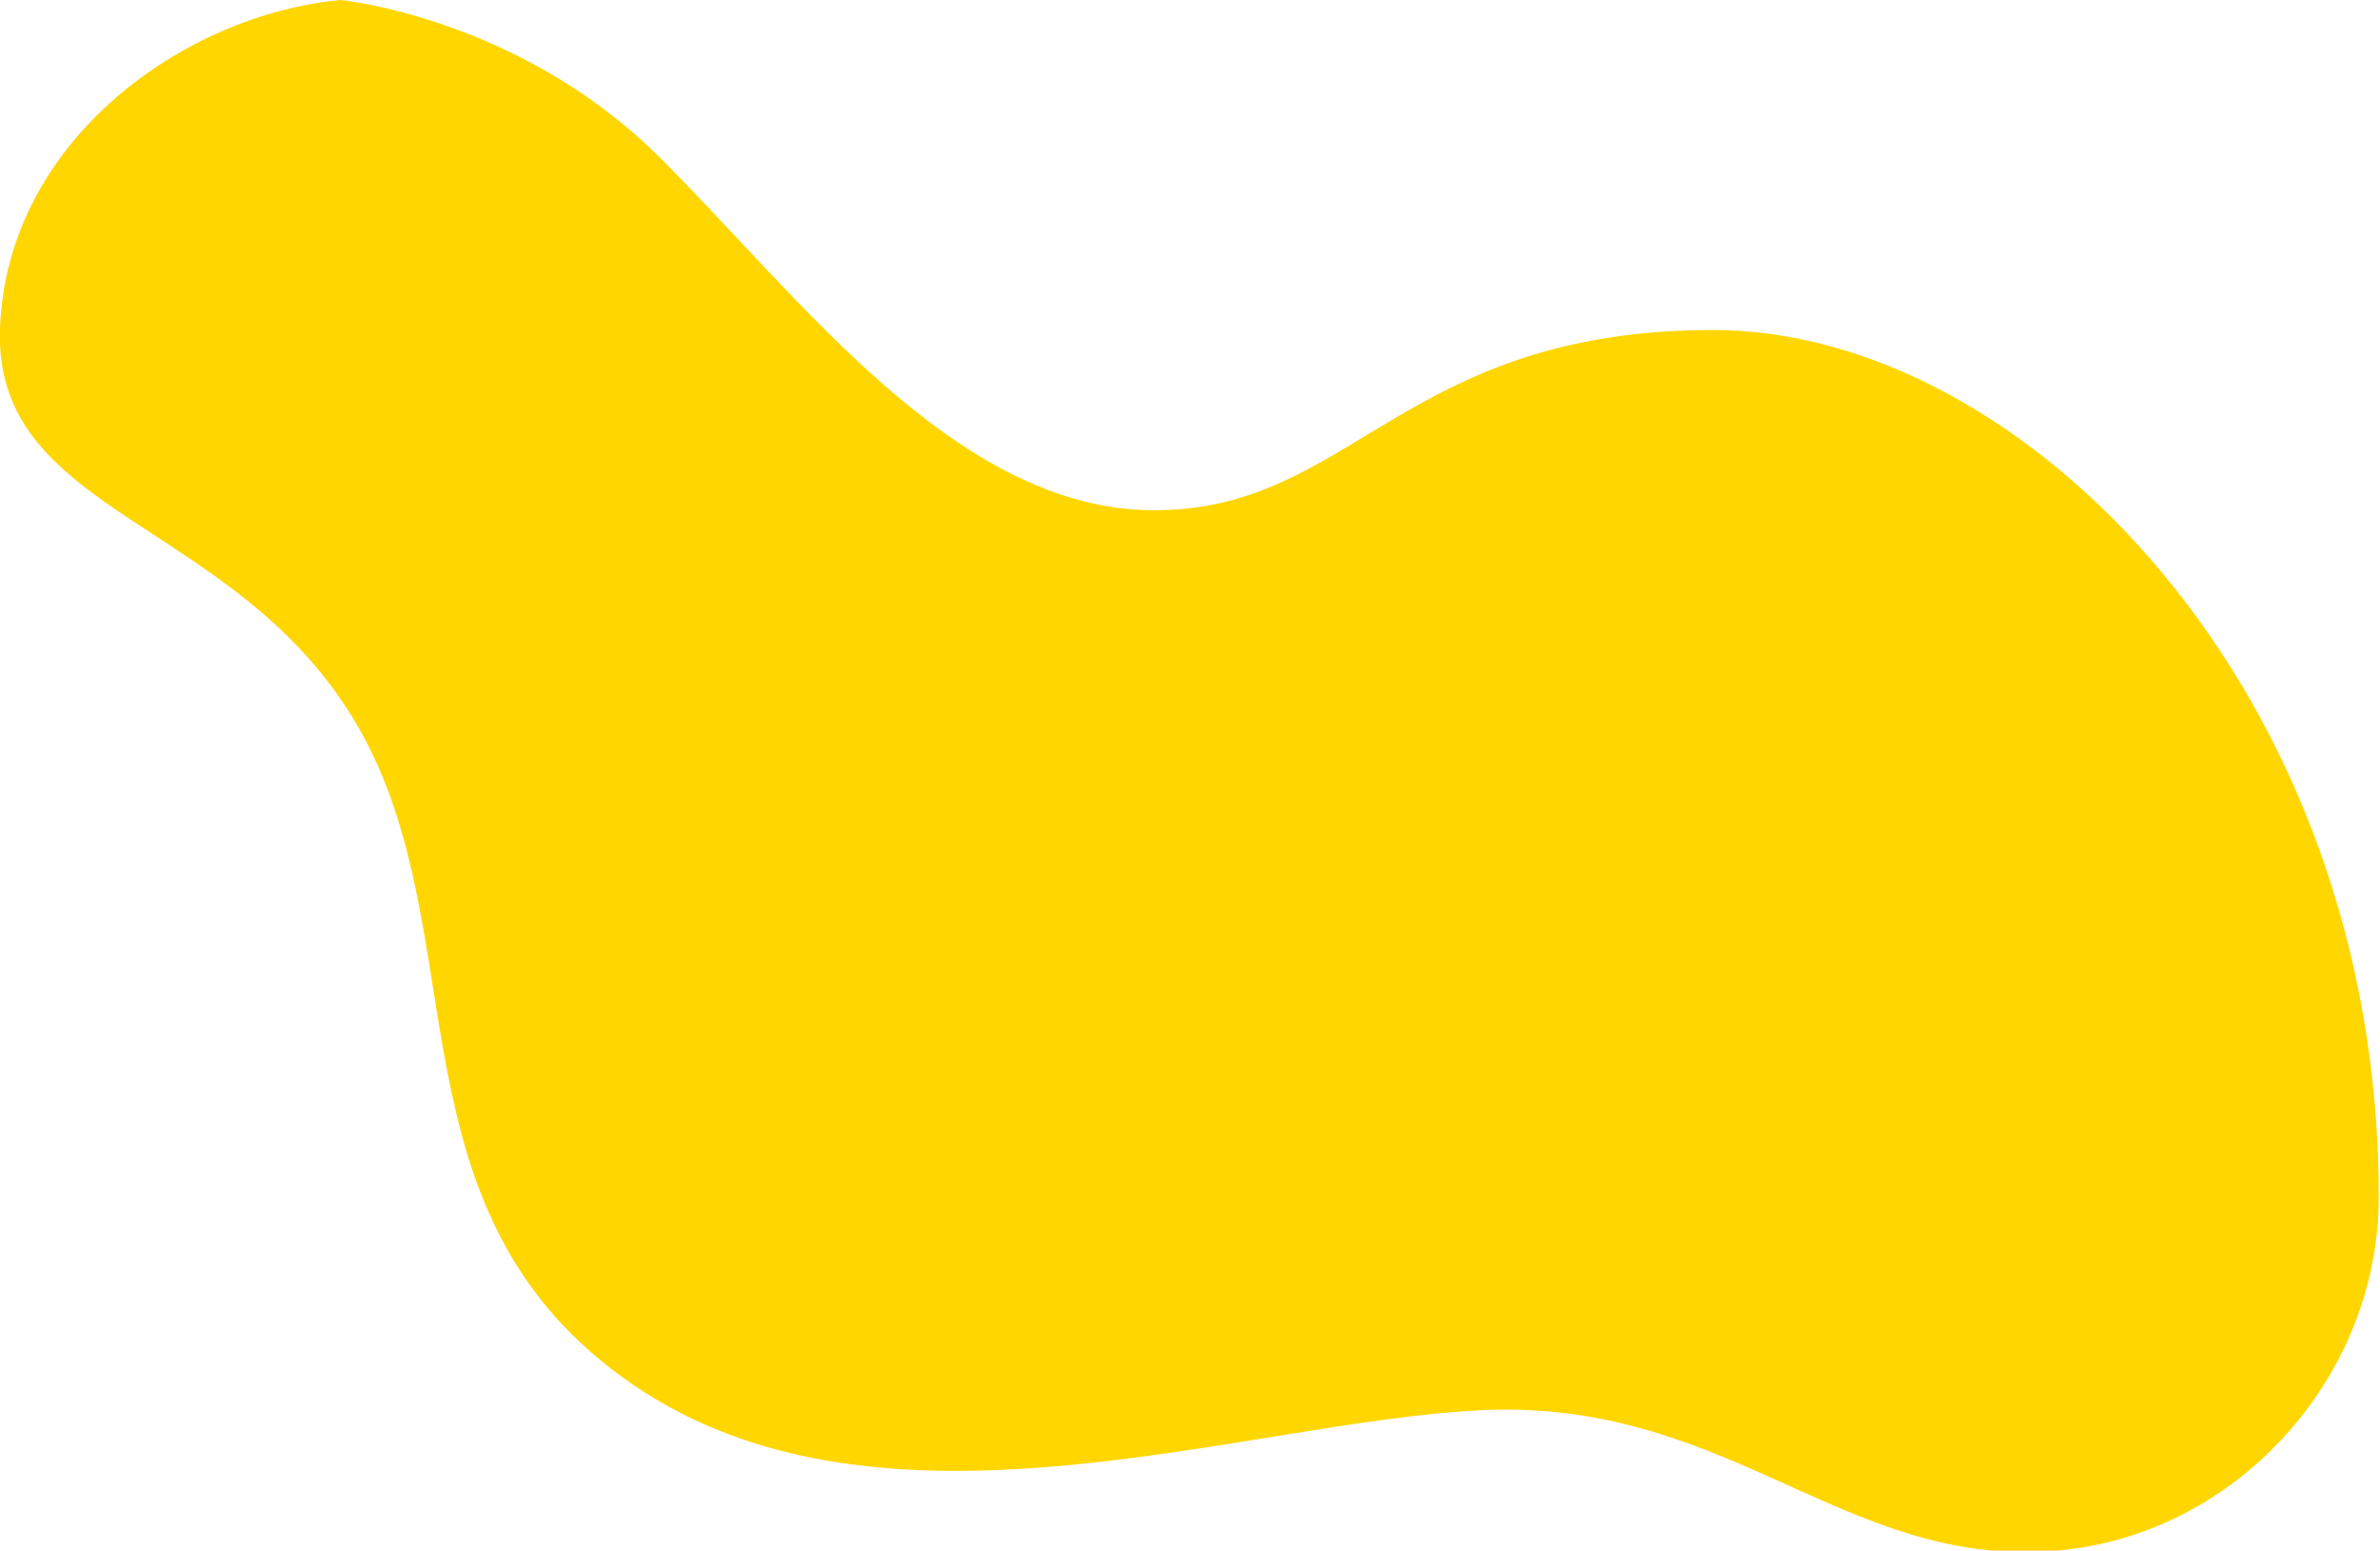
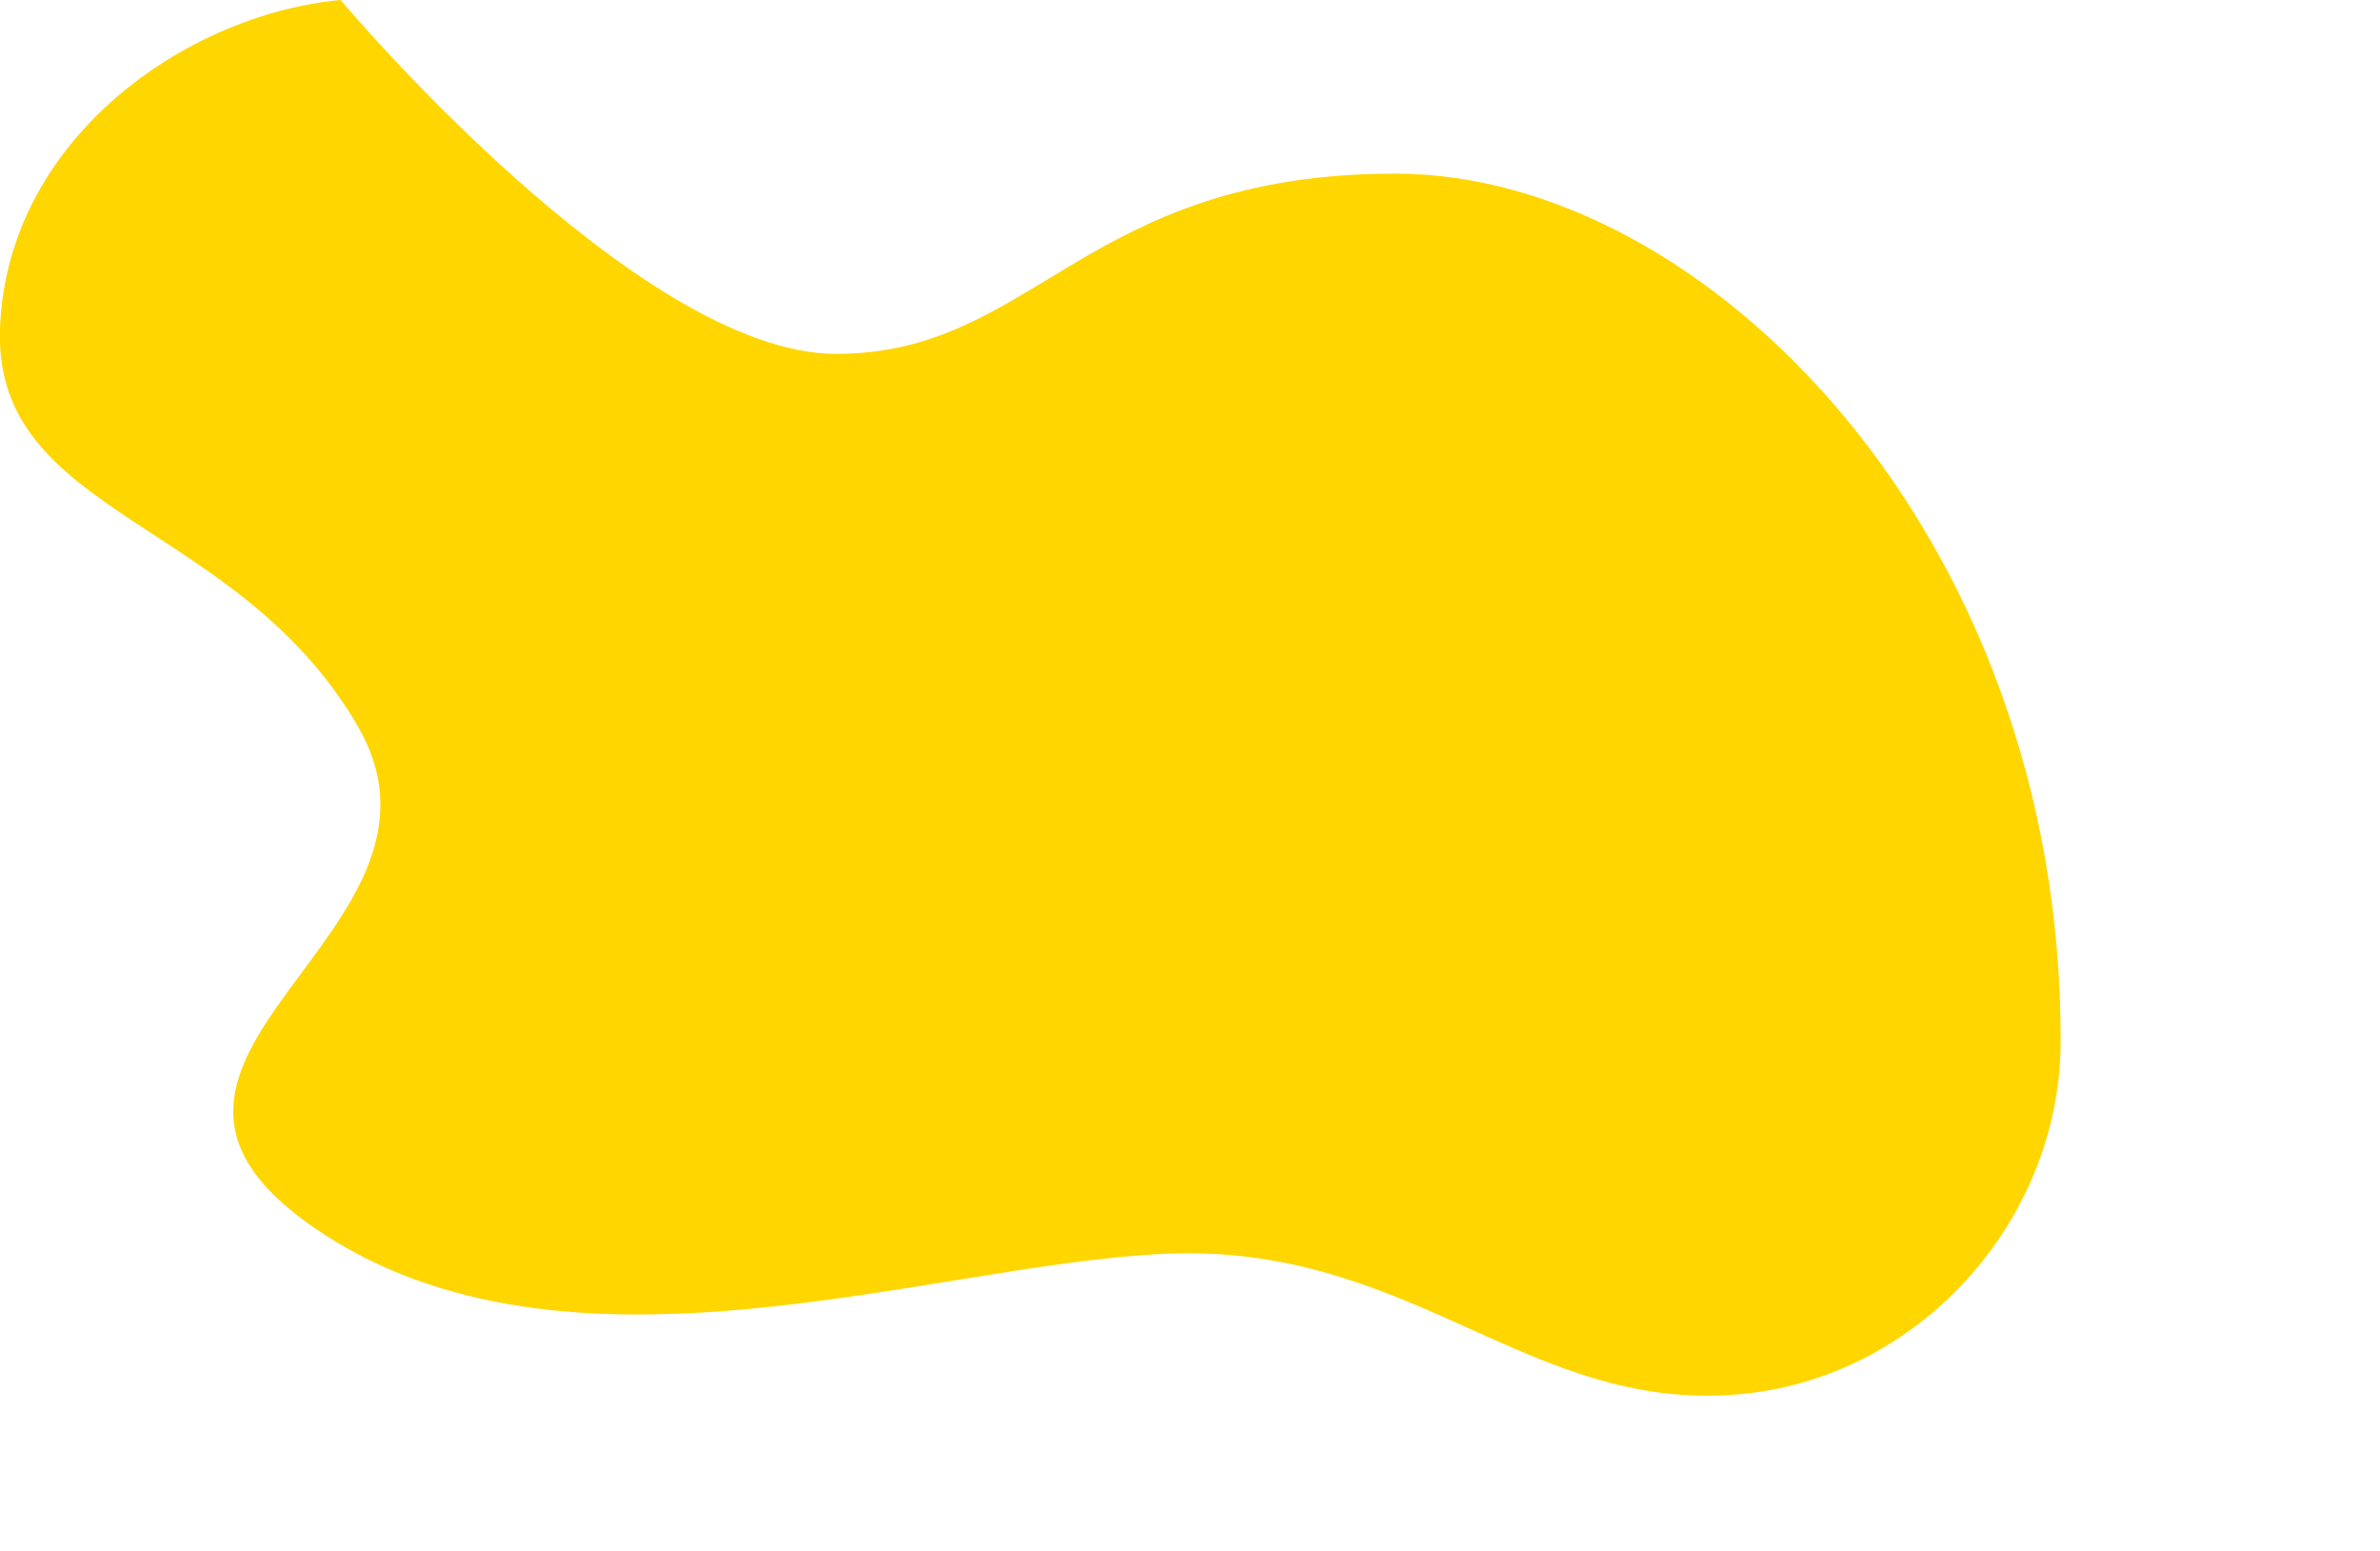
<svg xmlns="http://www.w3.org/2000/svg" version="1.1" id="Layer_1" x="0px" y="0px" viewBox="0 0 179.6 117" style="enable-background:new 0 0 179.6 117;" xml:space="preserve">
  <style type="text/css">
	.st0{fill:#FFD600;}
</style>
-   <path class="st0" d="M25.7,0c0,0,13.4,1.3,24,11.8s22.4,26.7,37.4,26.7s18.7-13.6,42.2-13.6s50.3,27.3,50.2,65.5  c0,13.9-11.5,26.5-26.2,26.7c-14.7,0.3-23.5-11.5-41.4-10.7s-45.2,11-64.1-1.9S36.1,70.5,27,54.8S-0.5,39,0,24.8S13.9,1.1,25.7,0z" />
+   <path class="st0" d="M25.7,0s22.4,26.7,37.4,26.7s18.7-13.6,42.2-13.6s50.3,27.3,50.2,65.5  c0,13.9-11.5,26.5-26.2,26.7c-14.7,0.3-23.5-11.5-41.4-10.7s-45.2,11-64.1-1.9S36.1,70.5,27,54.8S-0.5,39,0,24.8S13.9,1.1,25.7,0z" />
</svg>